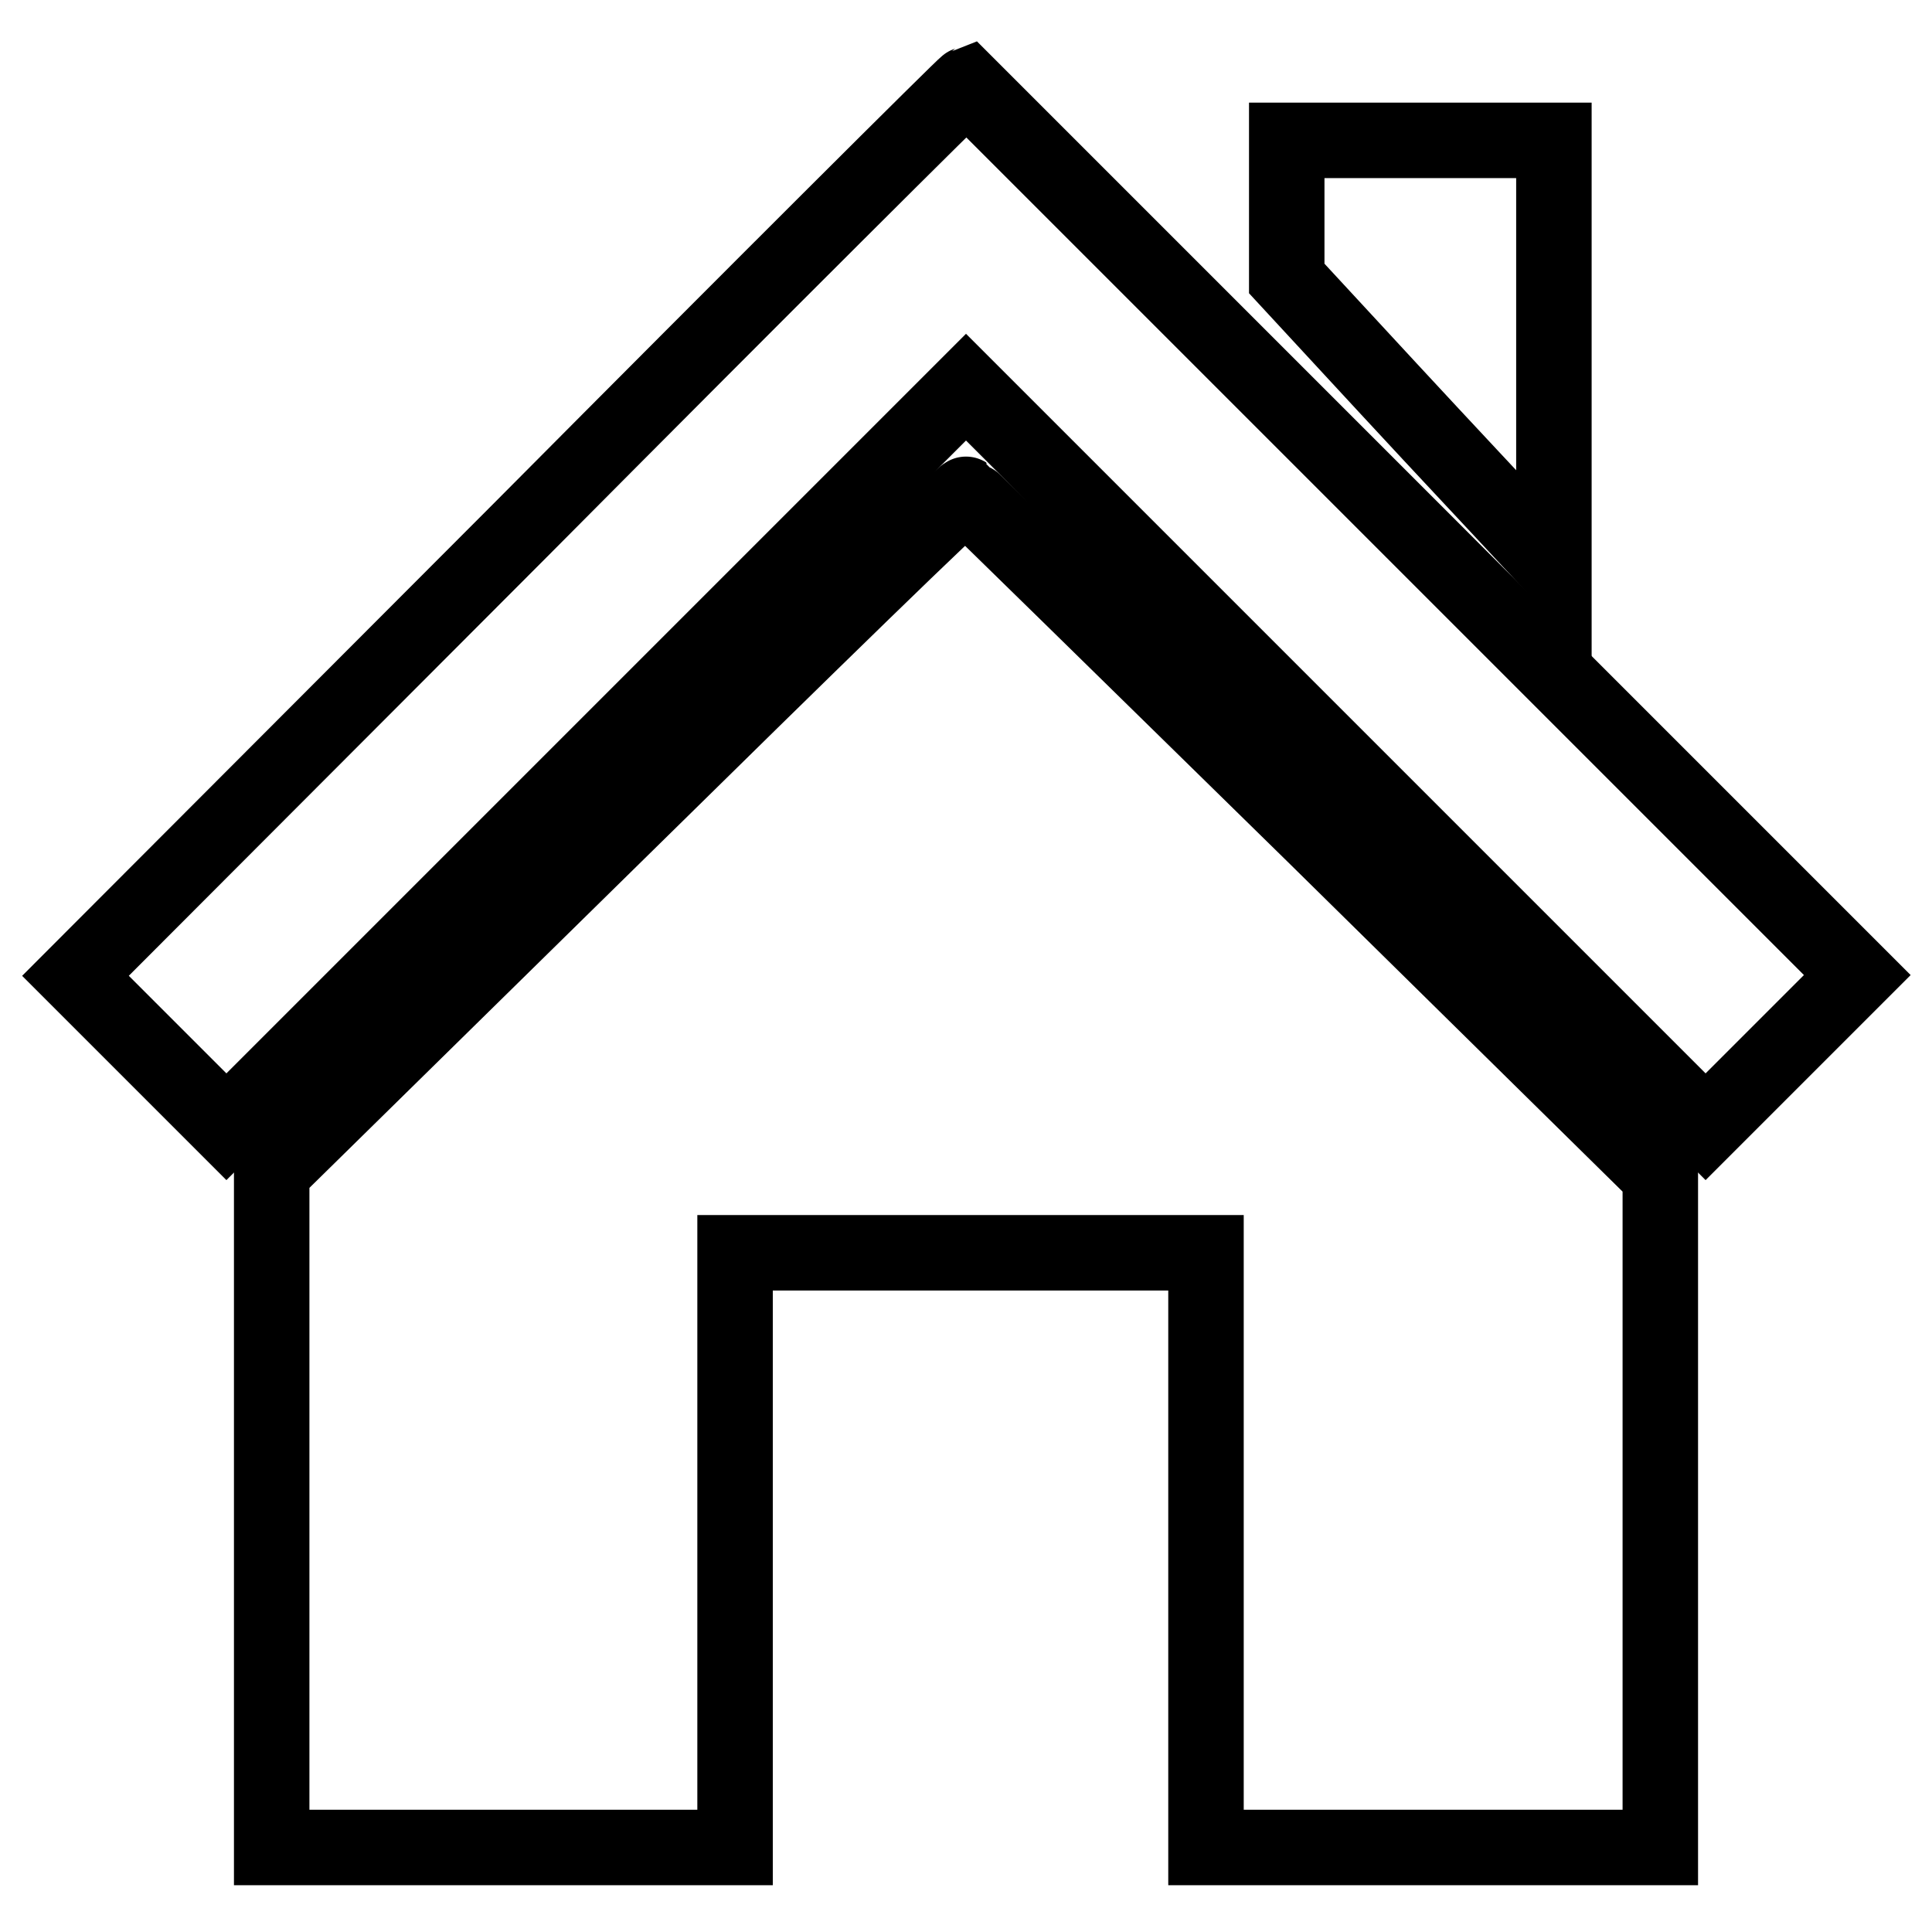
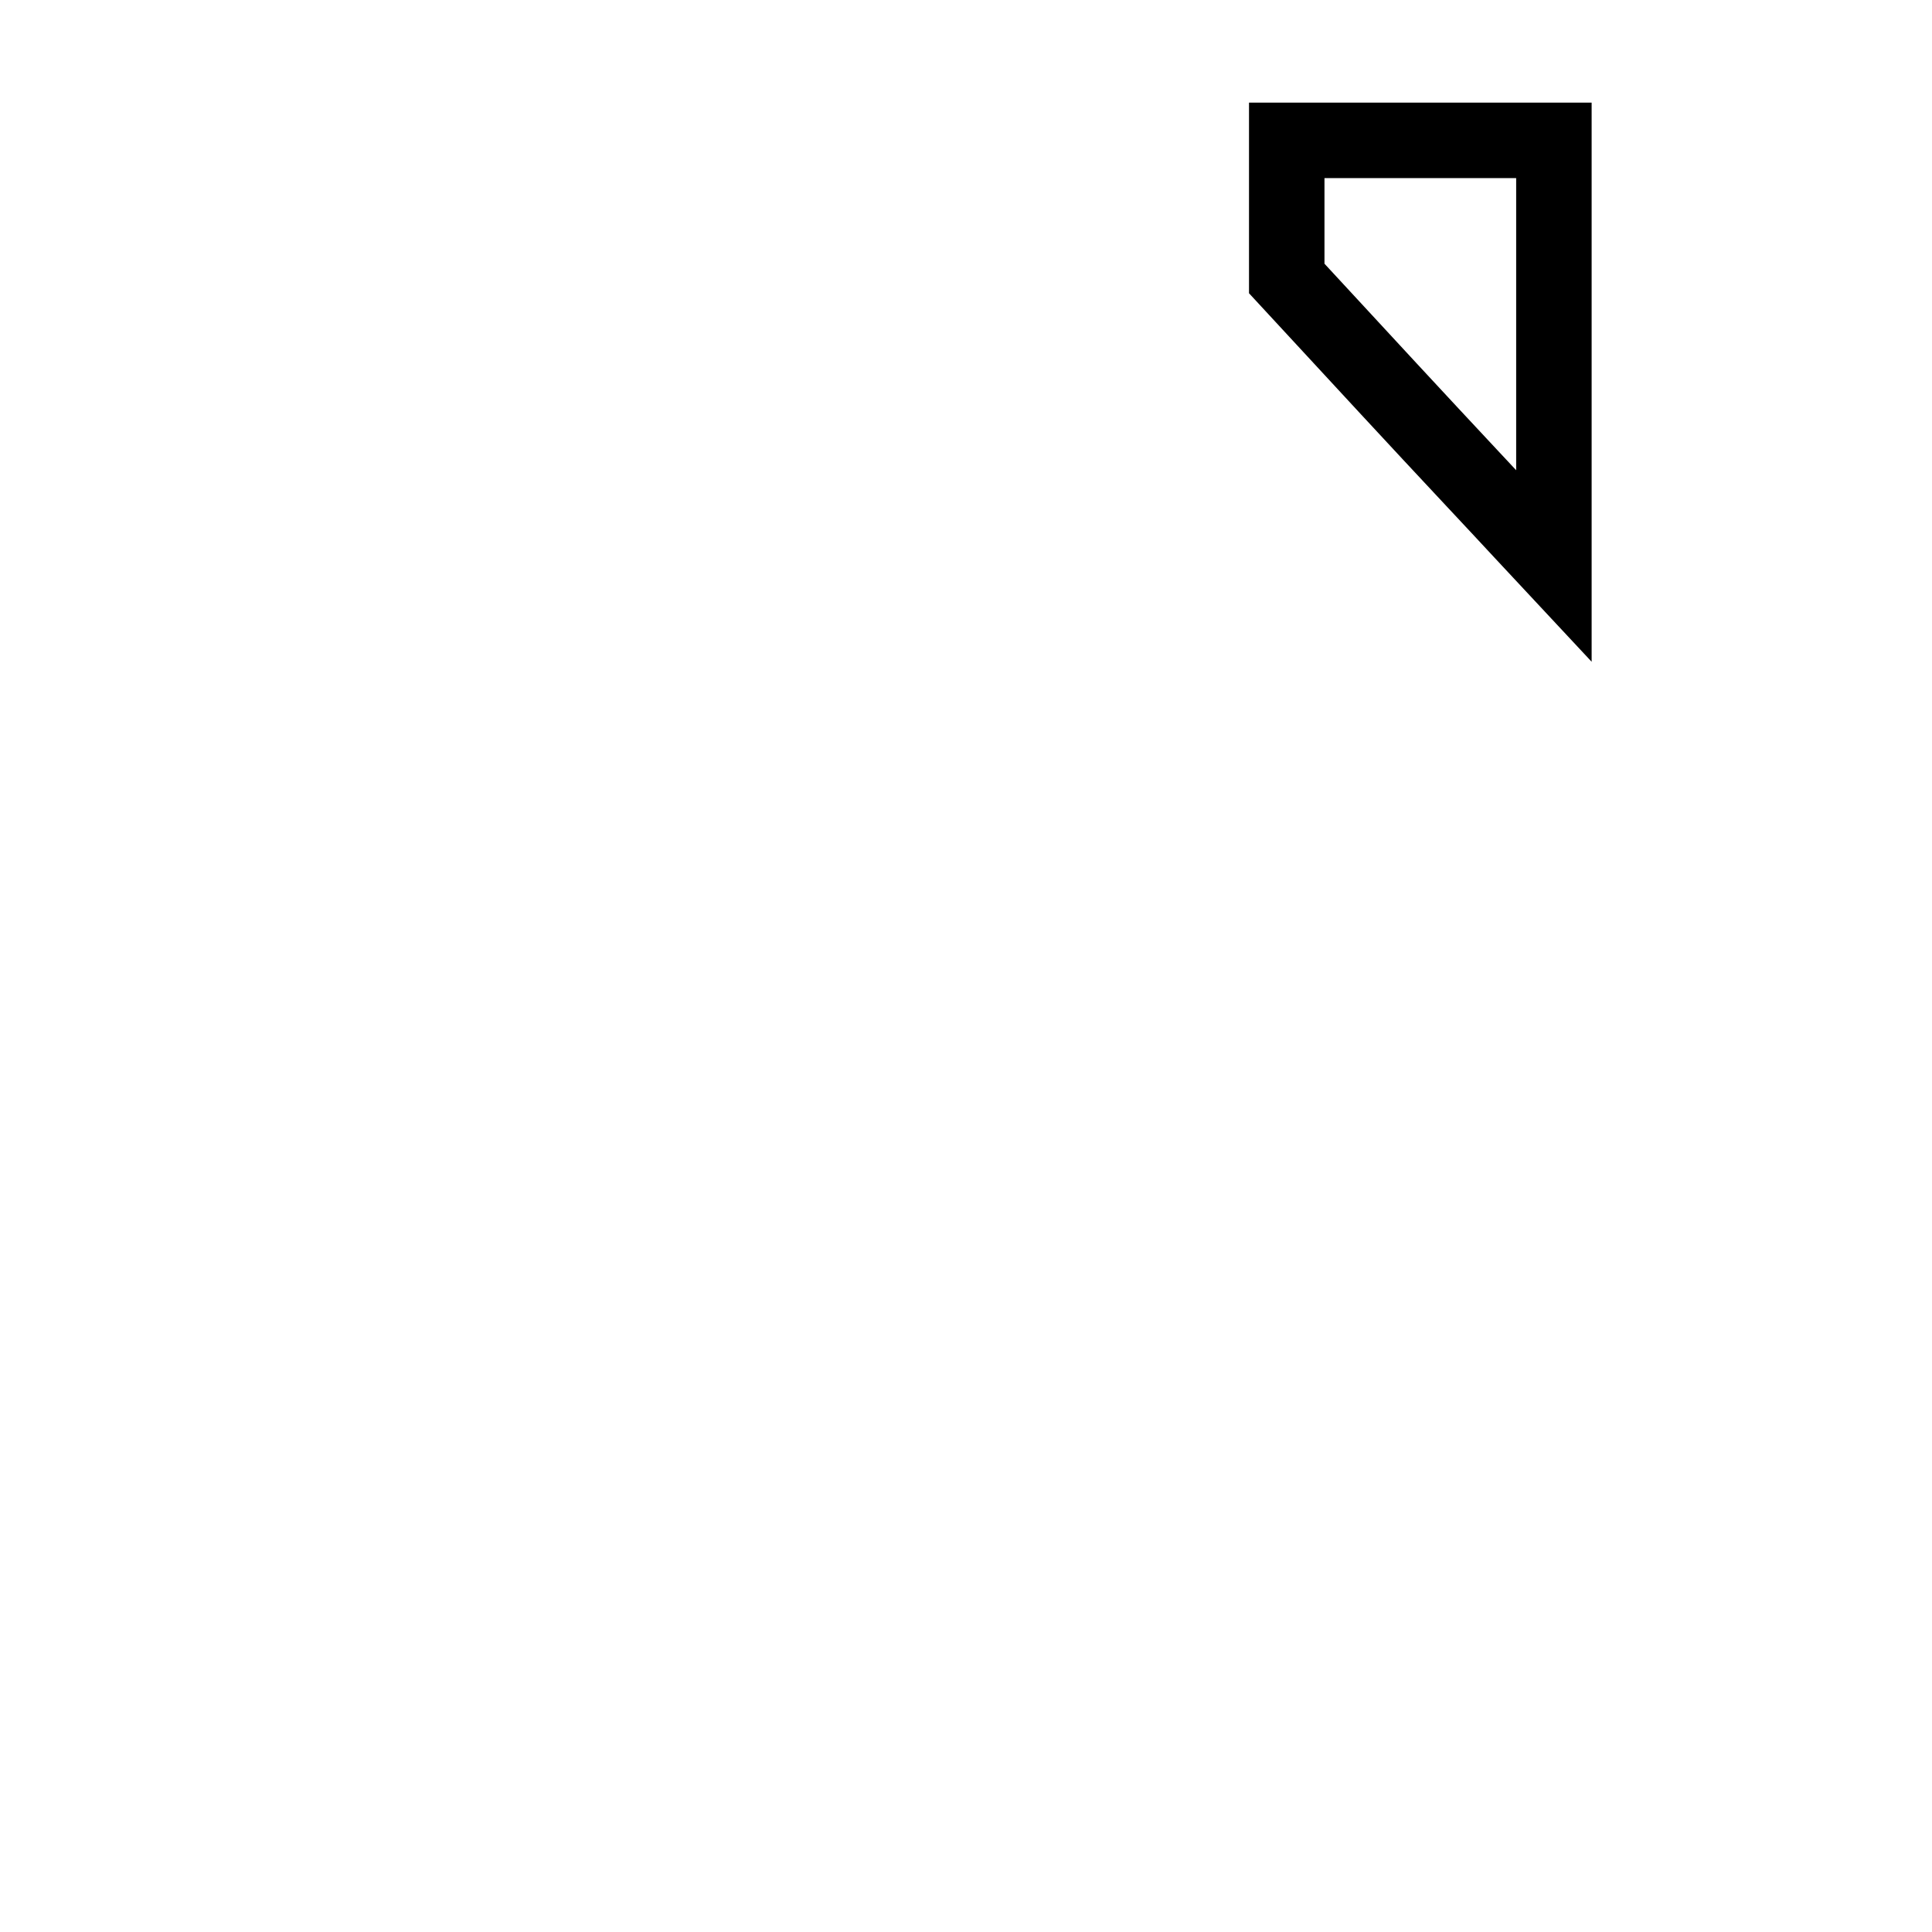
<svg xmlns="http://www.w3.org/2000/svg" version="1.1" x="0px" y="0px" viewBox="0 0 256 256" enable-background="new 0 0 256 256" xml:space="preserve">
  <g>
    <g>
      <g>
-         <path stroke-width="10" fill-opacity="0" stroke="#000000" d="M68.9,70.3L10,129.3l10,10l10,10l49-49l49-49l49,49l49,49l10-10l10.1-10.1l-58.9-58.9c-32.4-32.4-59-59-59.1-59.1C127.8,11.3,101.3,37.7,68.9,70.3z" />
        <path stroke-width="10" fill-opacity="0" stroke="#000000" d="M170.5,27.7v9.2L184,51.5c7.4,8,15.4,16.5,17.7,19l4.2,4.5V46.8V18.6h-17.7h-17.7L170.5,27.7L170.5,27.7z" />
-         <path stroke-width="10" fill-opacity="0" stroke="#000000" d="M81.8,110.3l-45.8,45l0,44.7l0,44.8h30.7h30.7v-39.4v-39.4h31.2h31.2v39.4v39.4h30.2H220v-44.5v-44.5l-45.8-45.1c-25.3-24.8-46-45.1-46.2-45.2C127.7,65.3,107,85.5,81.8,110.3z" />
      </g>
    </g>
  </g>
</svg>